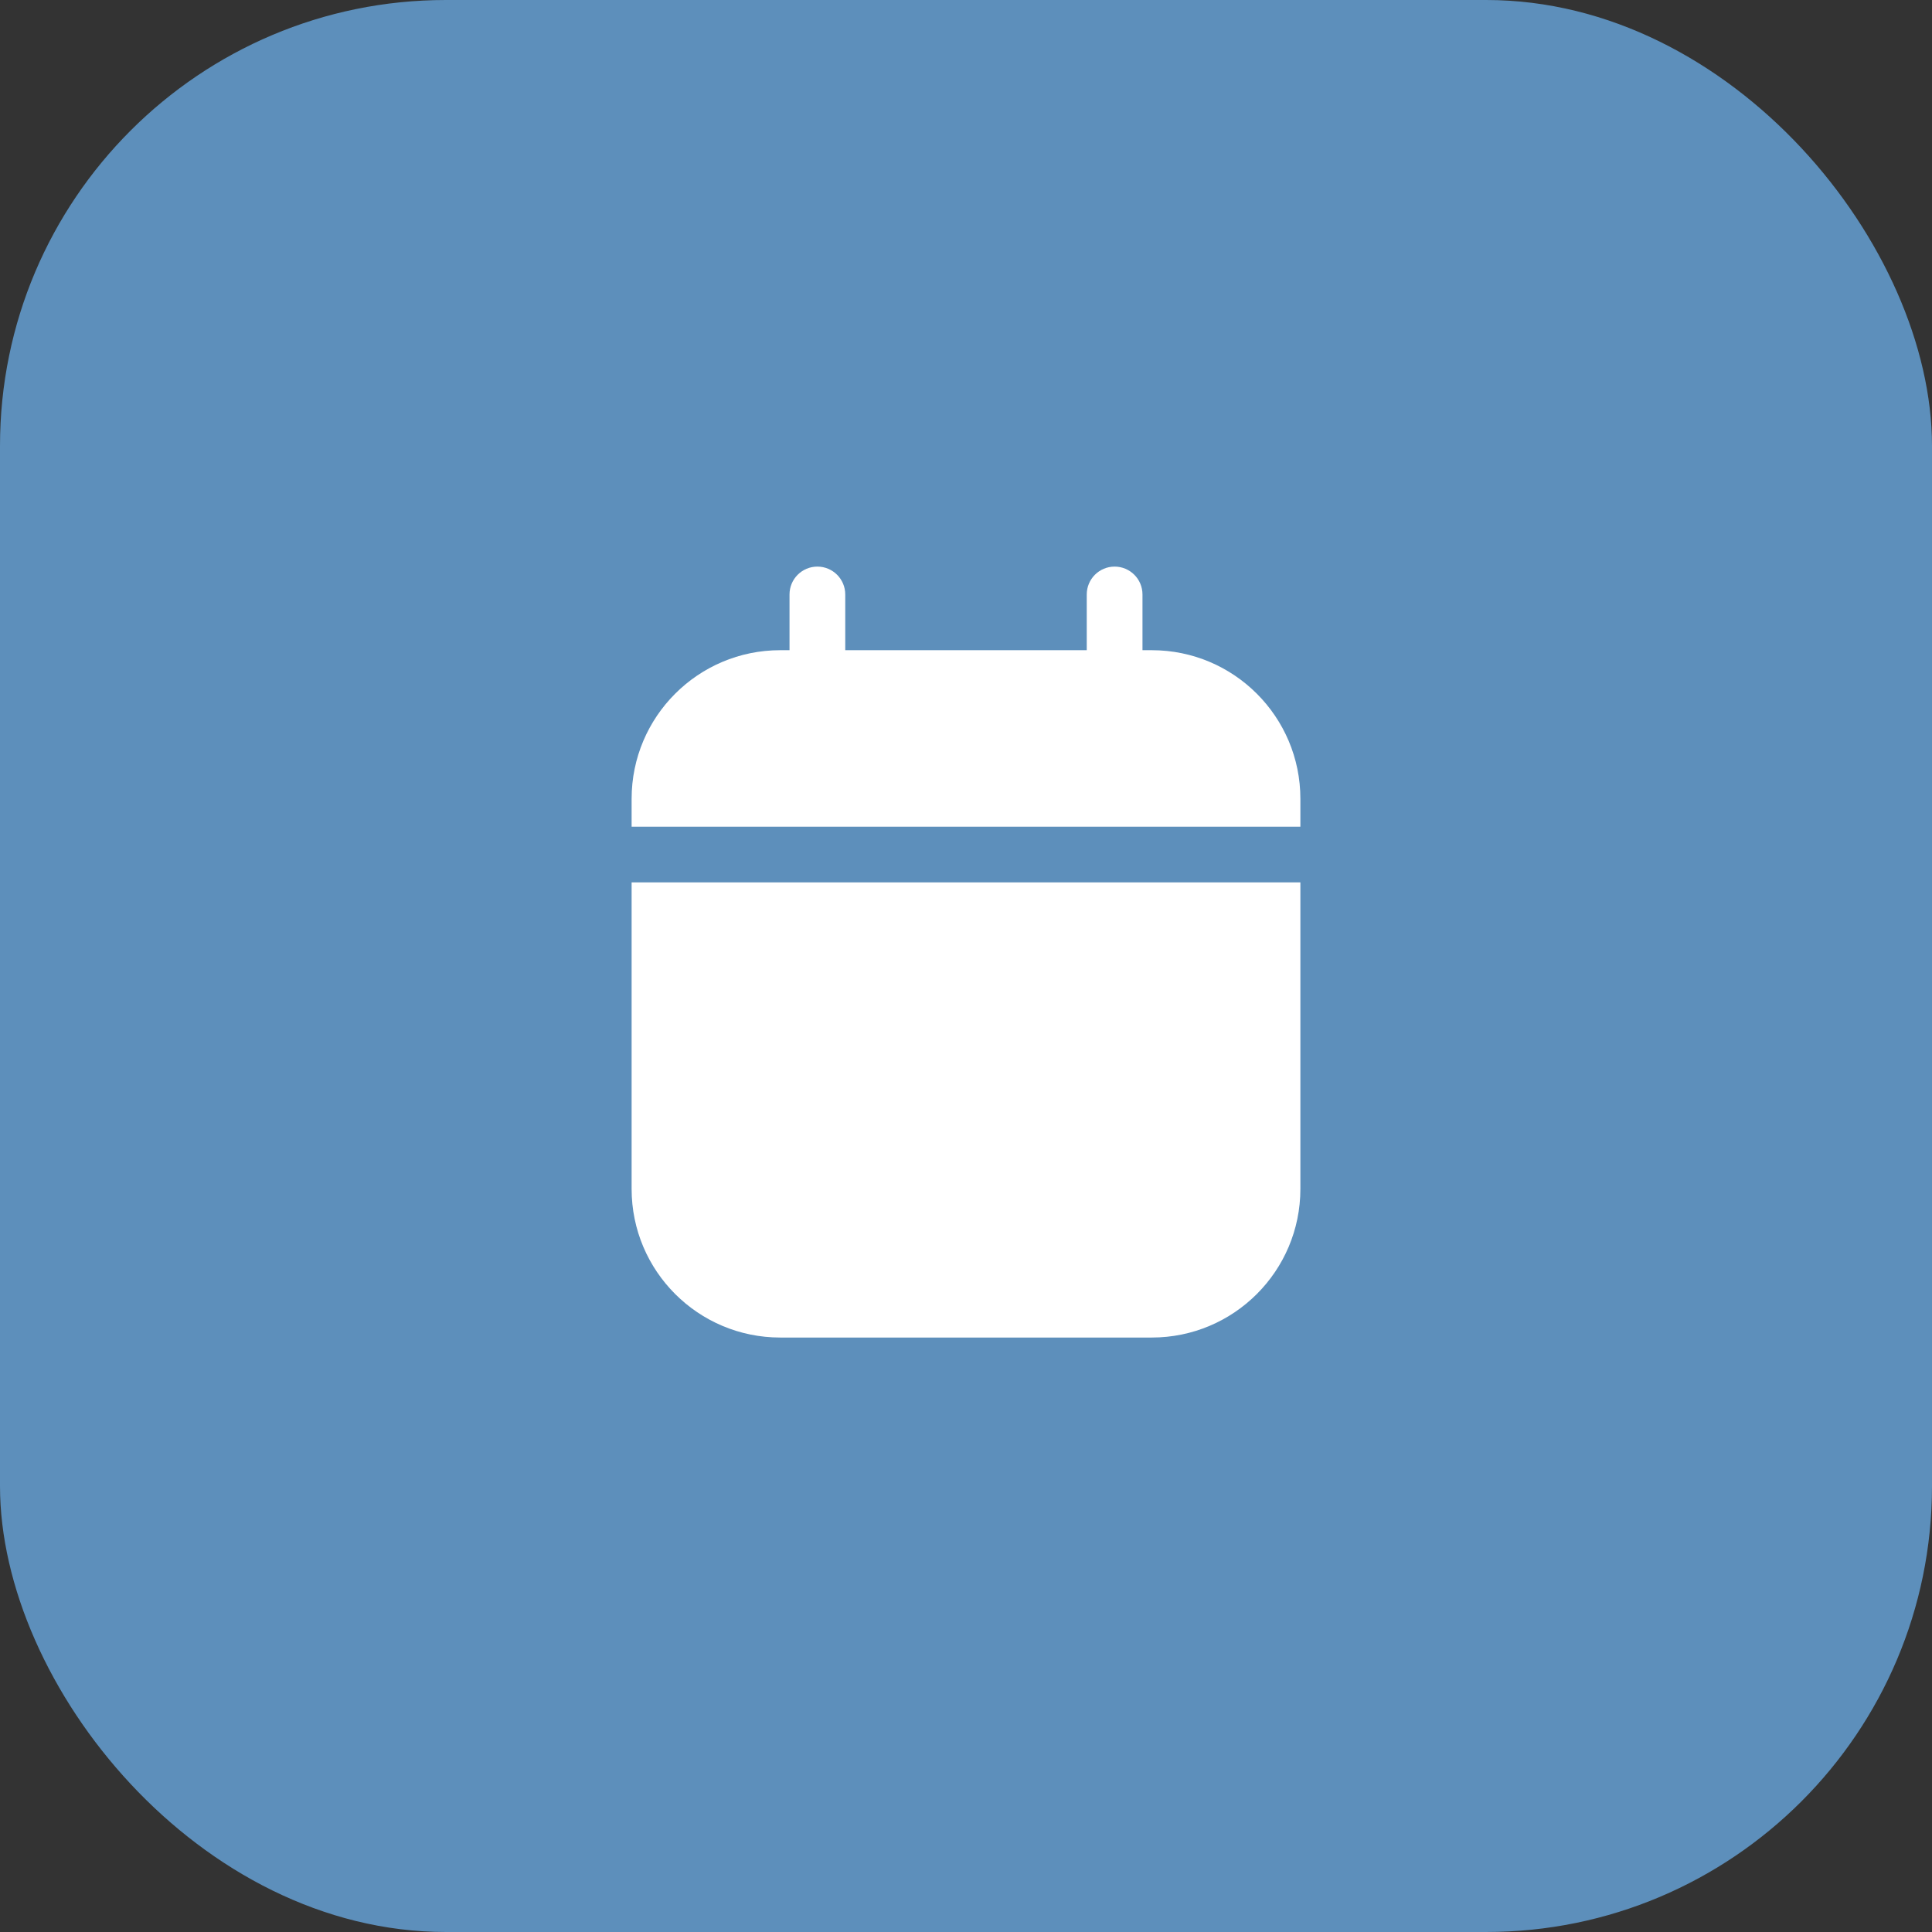
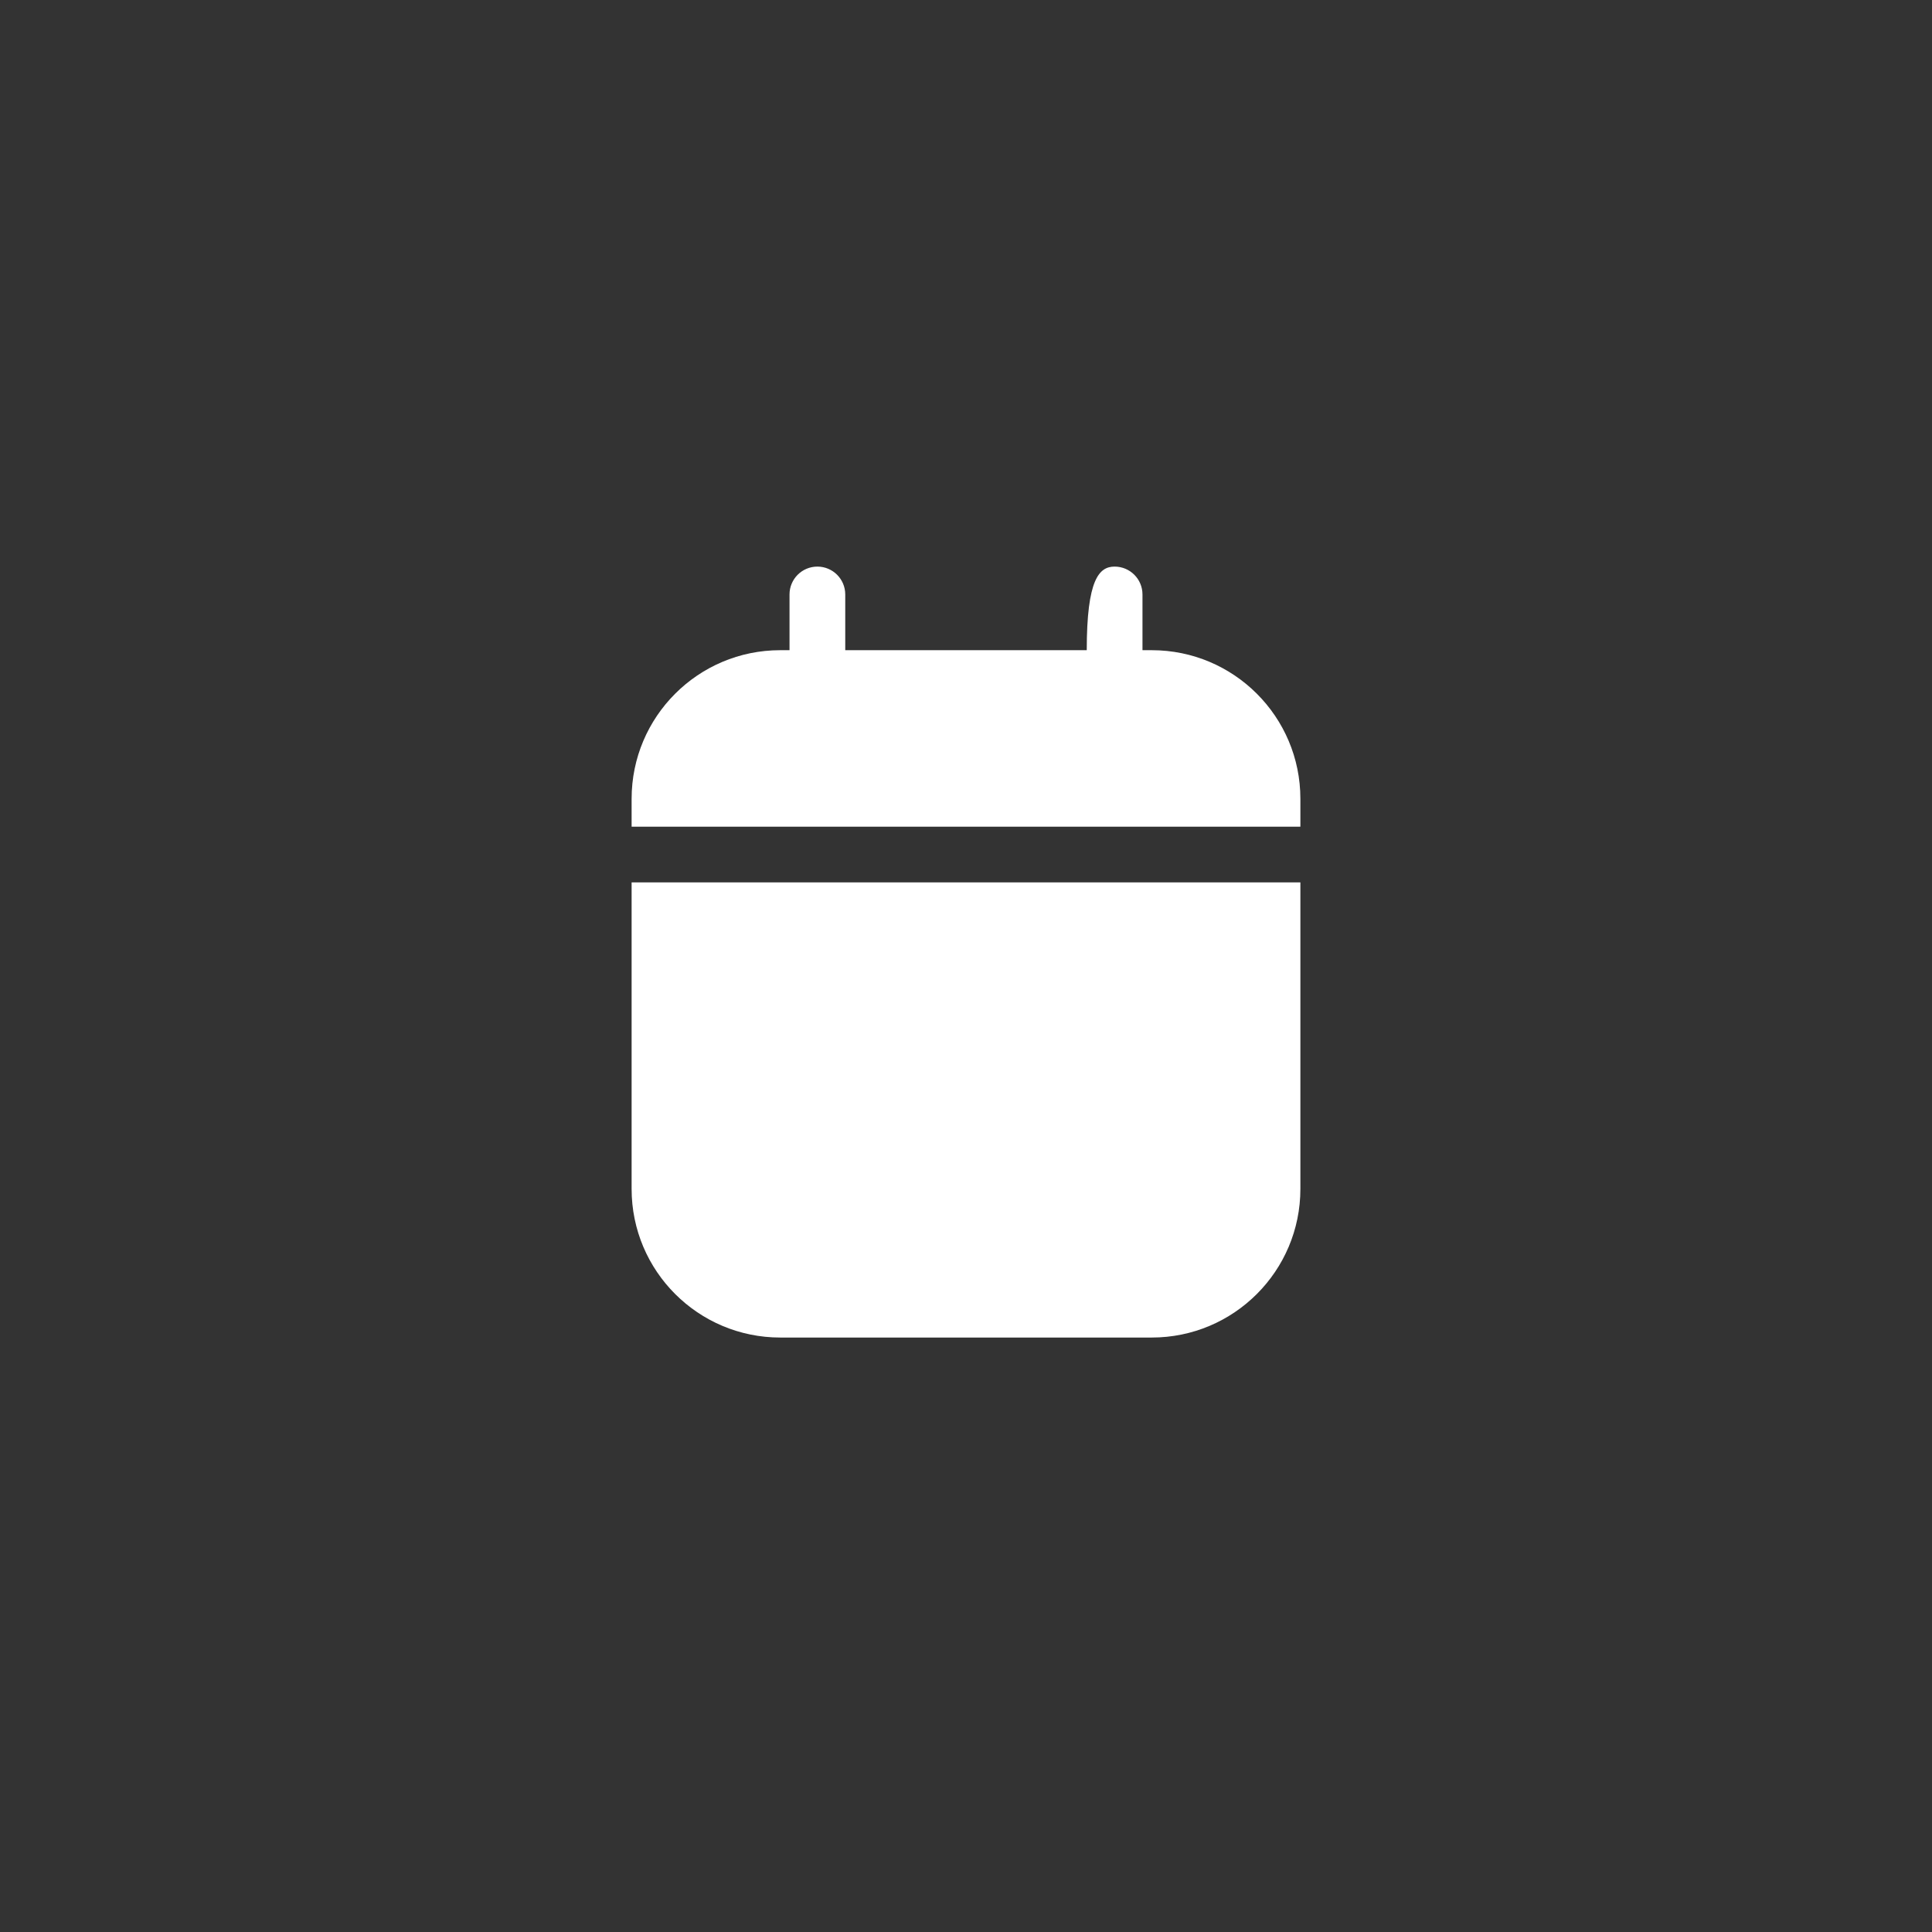
<svg xmlns="http://www.w3.org/2000/svg" width="52" height="52" viewBox="0 0 52 52" fill="none">
  <rect x="0" y="0" width="52" height="52" fill="#333333" stroke="none" />
-   <circle cx="26" cy="26" r="26" fill="#5D8FBB" />
-   <rect width="52" height="52" rx="12" fill="#5D8FBB" />
-   <path fill-rule="evenodd" clip-rule="evenodd" d="M22 15.25C22.414 15.25 22.75 15.586 22.75 16V17.5H29.25V16C29.25 15.586 29.586 15.25 30 15.25C30.414 15.25 30.75 15.586 30.75 16V17.5H31C33.209 17.5 35 19.291 35 21.5V22.25H17V21.5C17 19.291 18.791 17.5 21 17.5H21.25V16C21.25 15.586 21.586 15.25 22 15.25ZM35 23.75H17V32C17 34.209 18.791 36 21 36H31C33.209 36 35 34.209 35 32V23.75Z" fill="white" />
+   <path fill-rule="evenodd" clip-rule="evenodd" d="M22 15.25C22.414 15.25 22.75 15.586 22.75 16V17.5H29.25C29.25 15.586 29.586 15.25 30 15.25C30.414 15.25 30.75 15.586 30.75 16V17.5H31C33.209 17.5 35 19.291 35 21.5V22.25H17V21.5C17 19.291 18.791 17.5 21 17.5H21.25V16C21.25 15.586 21.586 15.25 22 15.25ZM35 23.75H17V32C17 34.209 18.791 36 21 36H31C33.209 36 35 34.209 35 32V23.75Z" fill="white" />
</svg>